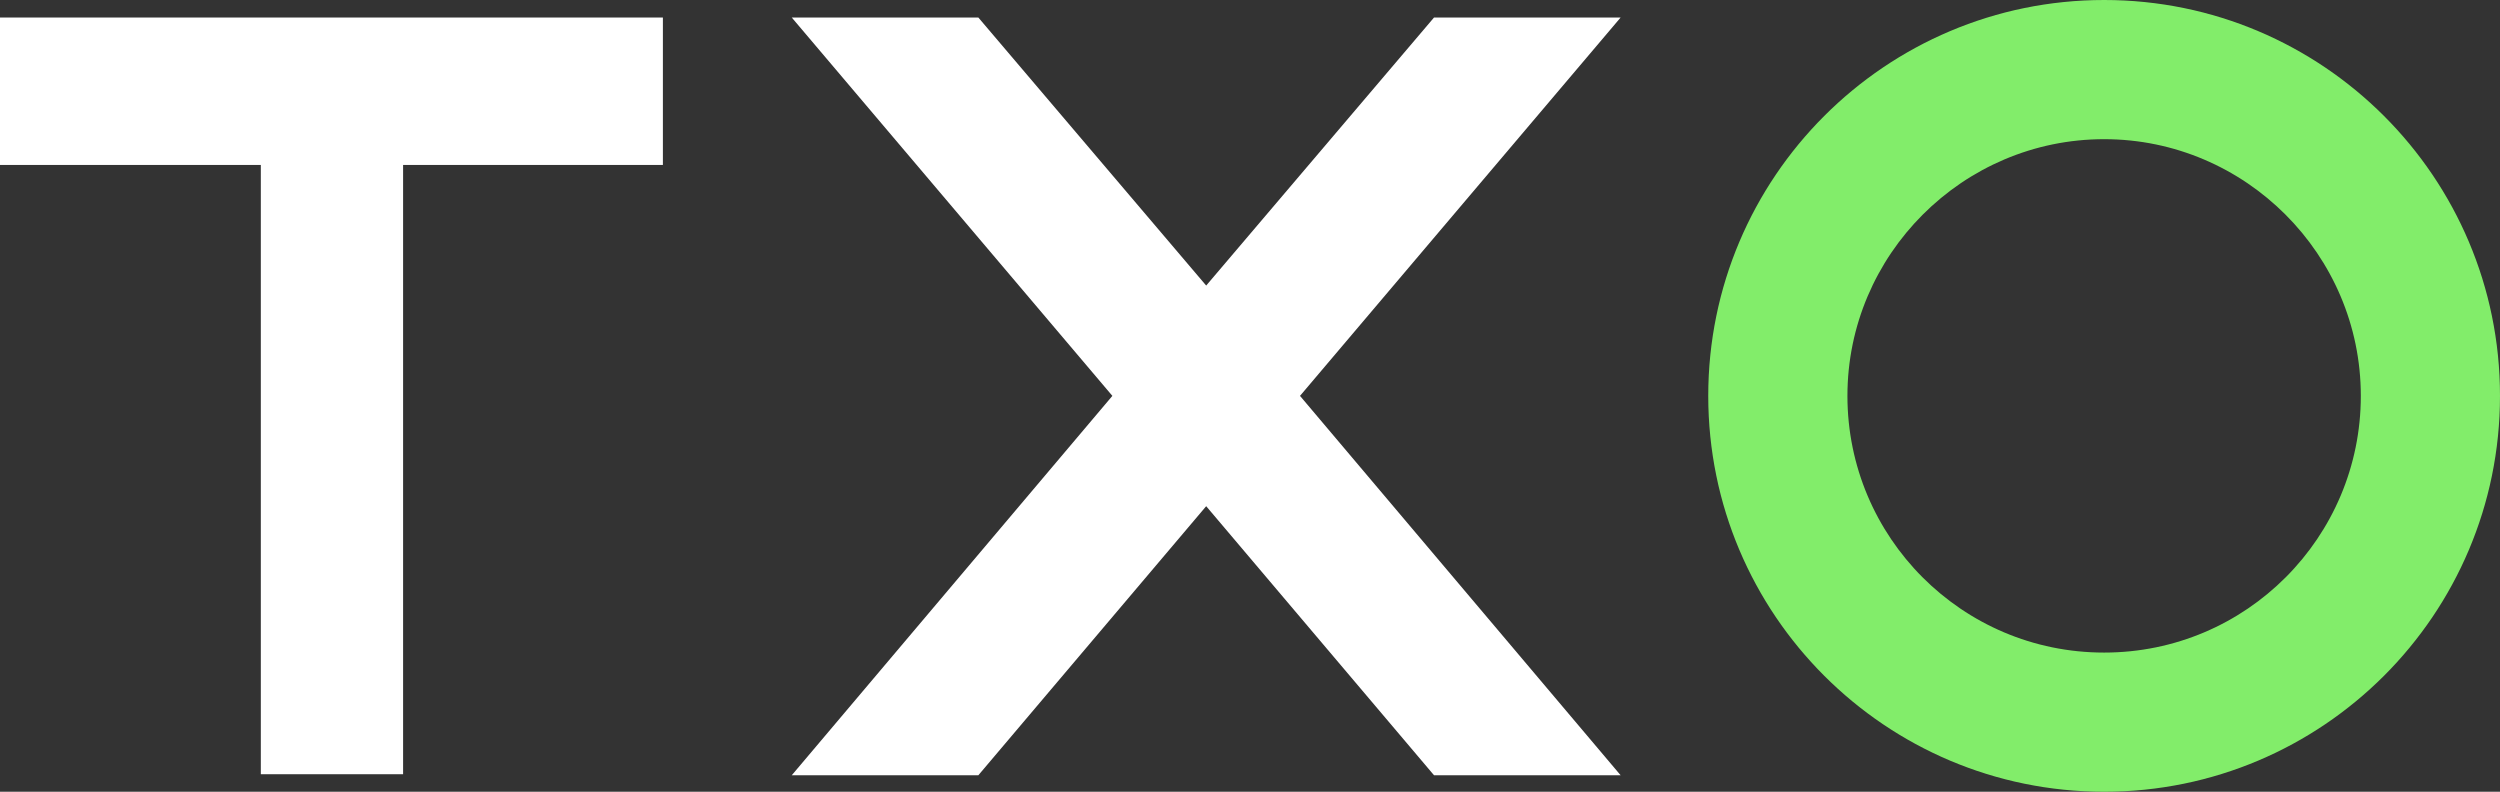
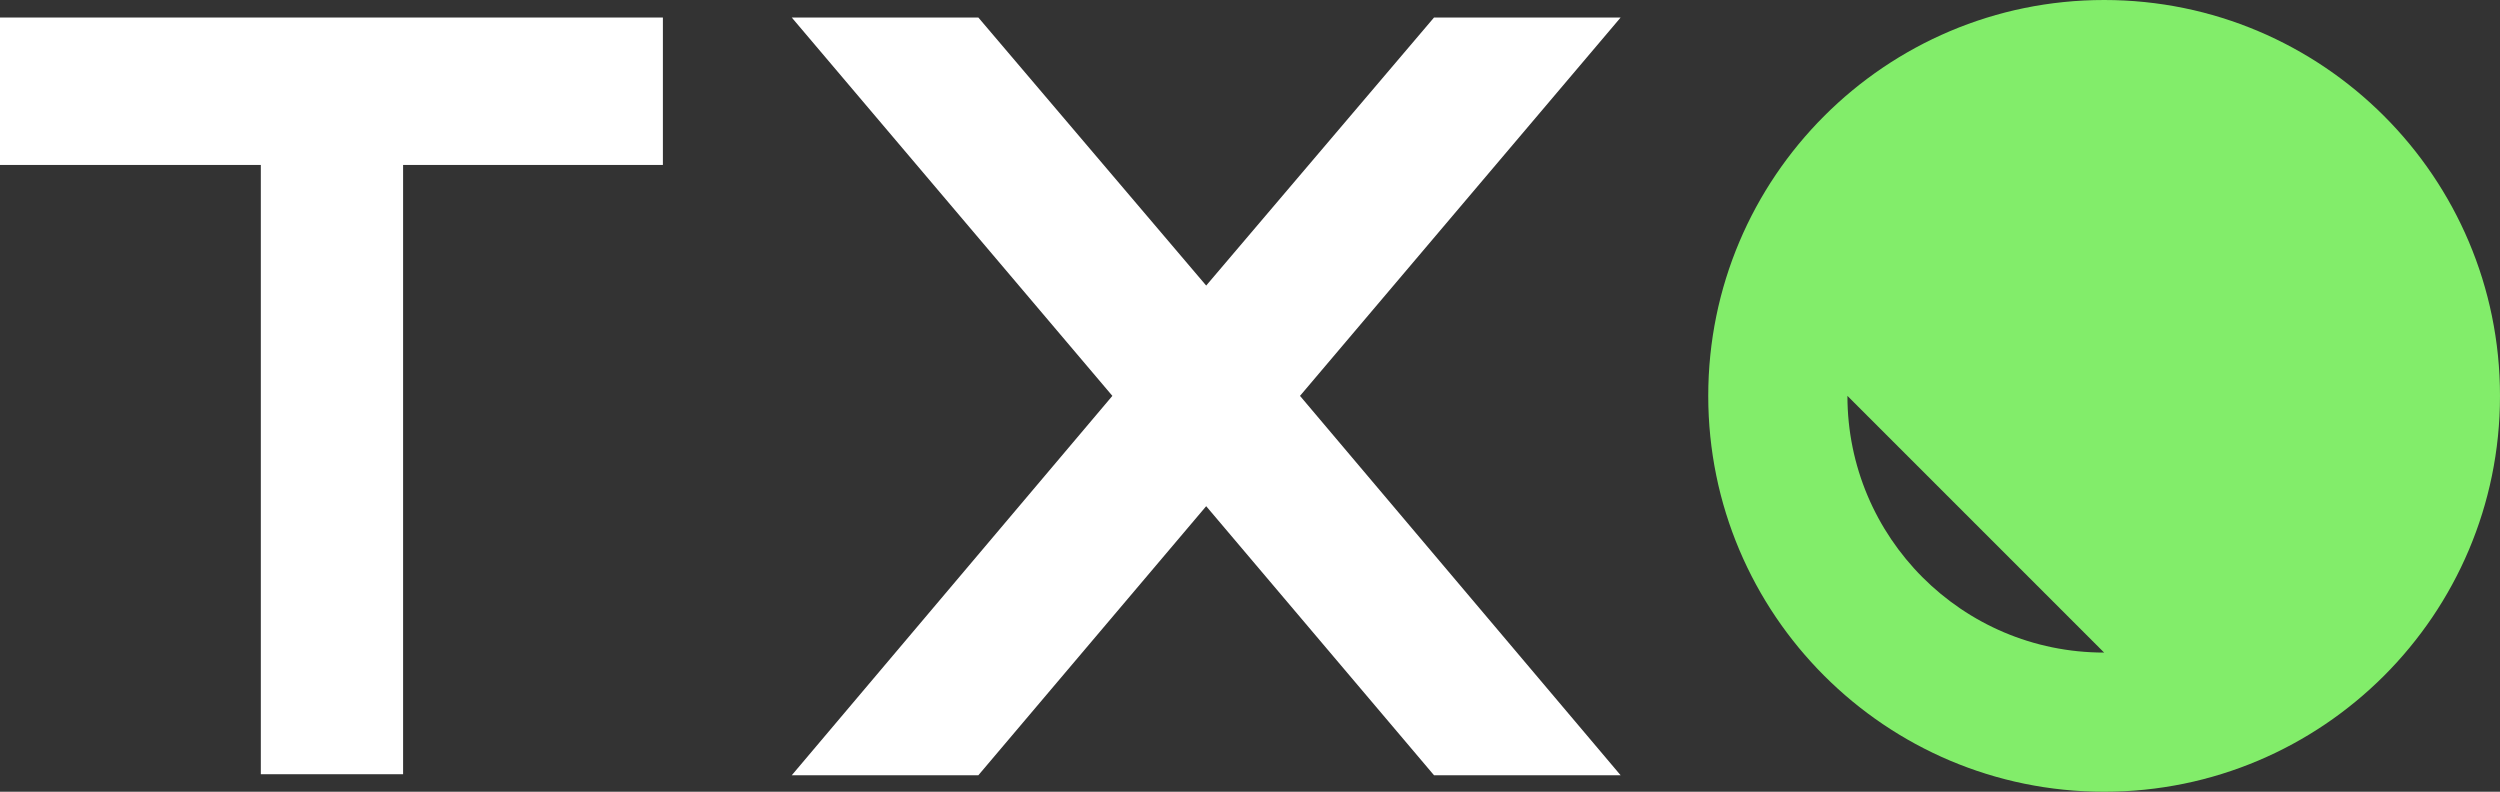
<svg xmlns="http://www.w3.org/2000/svg" id="Layer_1" version="1.1" viewBox="0 0 242.5 76.8">
  <rect x="0" y="0" width="242.5" height="76.8" fill="#333333" stroke="none" />
  <defs>
    <style>
      .st0 {
        fill: #fff;
      }

      .st1 {
        display: none;
      }

      .st2 {
        fill: #82ed6a;
      }
    </style>
  </defs>
-   <rect class="st1" x="-73.35" y="-71.6" width="389.2" height="220" />
  <g>
-     <path class="st2" d="M204.1,0C182.9,0,165.7,17.2,165.7,38.4s17.2,38.4,38.4,38.4,38.4-17.2,38.4-38.4S225.3,0,204.1,0ZM204.1,63.3c-13.8,0-24.9-11.2-24.9-24.9s11.2-24.9,24.9-24.9,24.9,11.2,24.9,24.9-11.1,24.9-24.9,24.9Z" />
+     <path class="st2" d="M204.1,0C182.9,0,165.7,17.2,165.7,38.4s17.2,38.4,38.4,38.4,38.4-17.2,38.4-38.4S225.3,0,204.1,0ZM204.1,63.3c-13.8,0-24.9-11.2-24.9-24.9Z" />
    <polygon class="st0" points="0 16 25.3 16 25.3 75.1 39.1 75.1 39.1 16 64.3 16 64.3 1.7 0 1.7 0 16" />
    <polygon class="st0" points="157.2 1.7 139.1 1.7 117 27.7 94.9 1.7 76.8 1.7 107.9 38.4 76.8 75.2 94.9 75.2 117 49.1 139.1 75.2 157.2 75.2 126.1 38.4 157.2 1.7" />
  </g>
</svg>